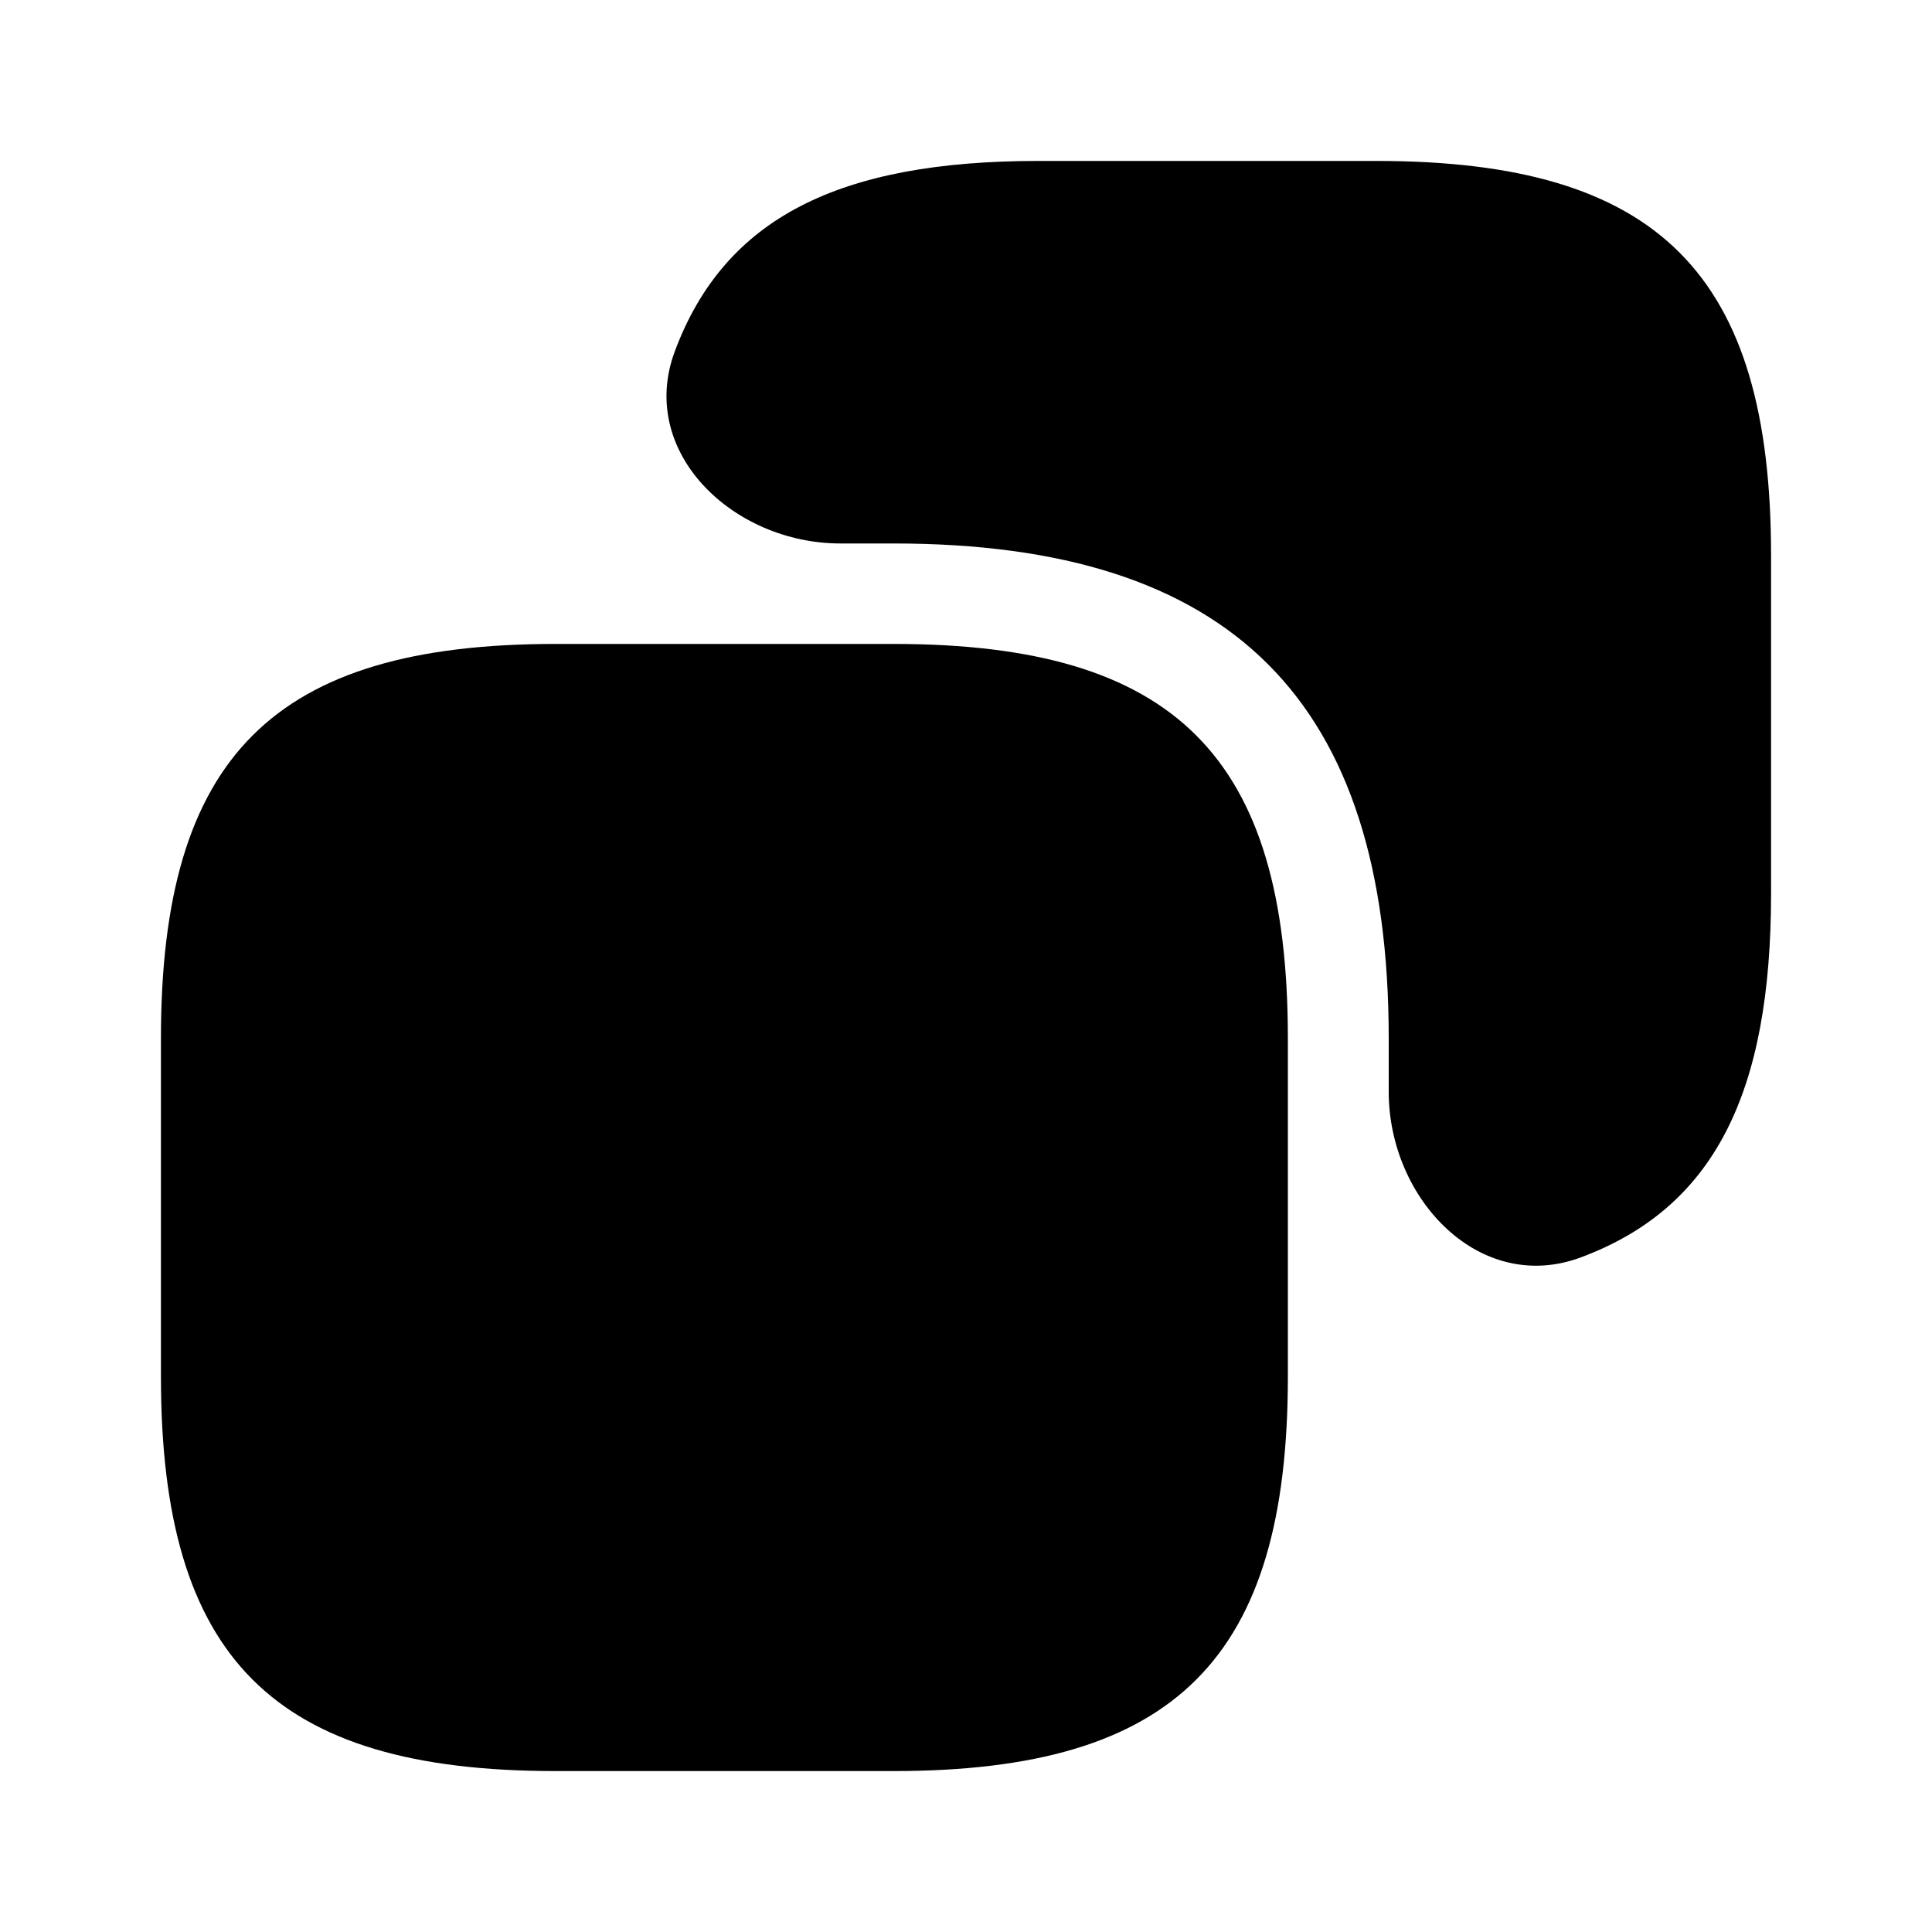
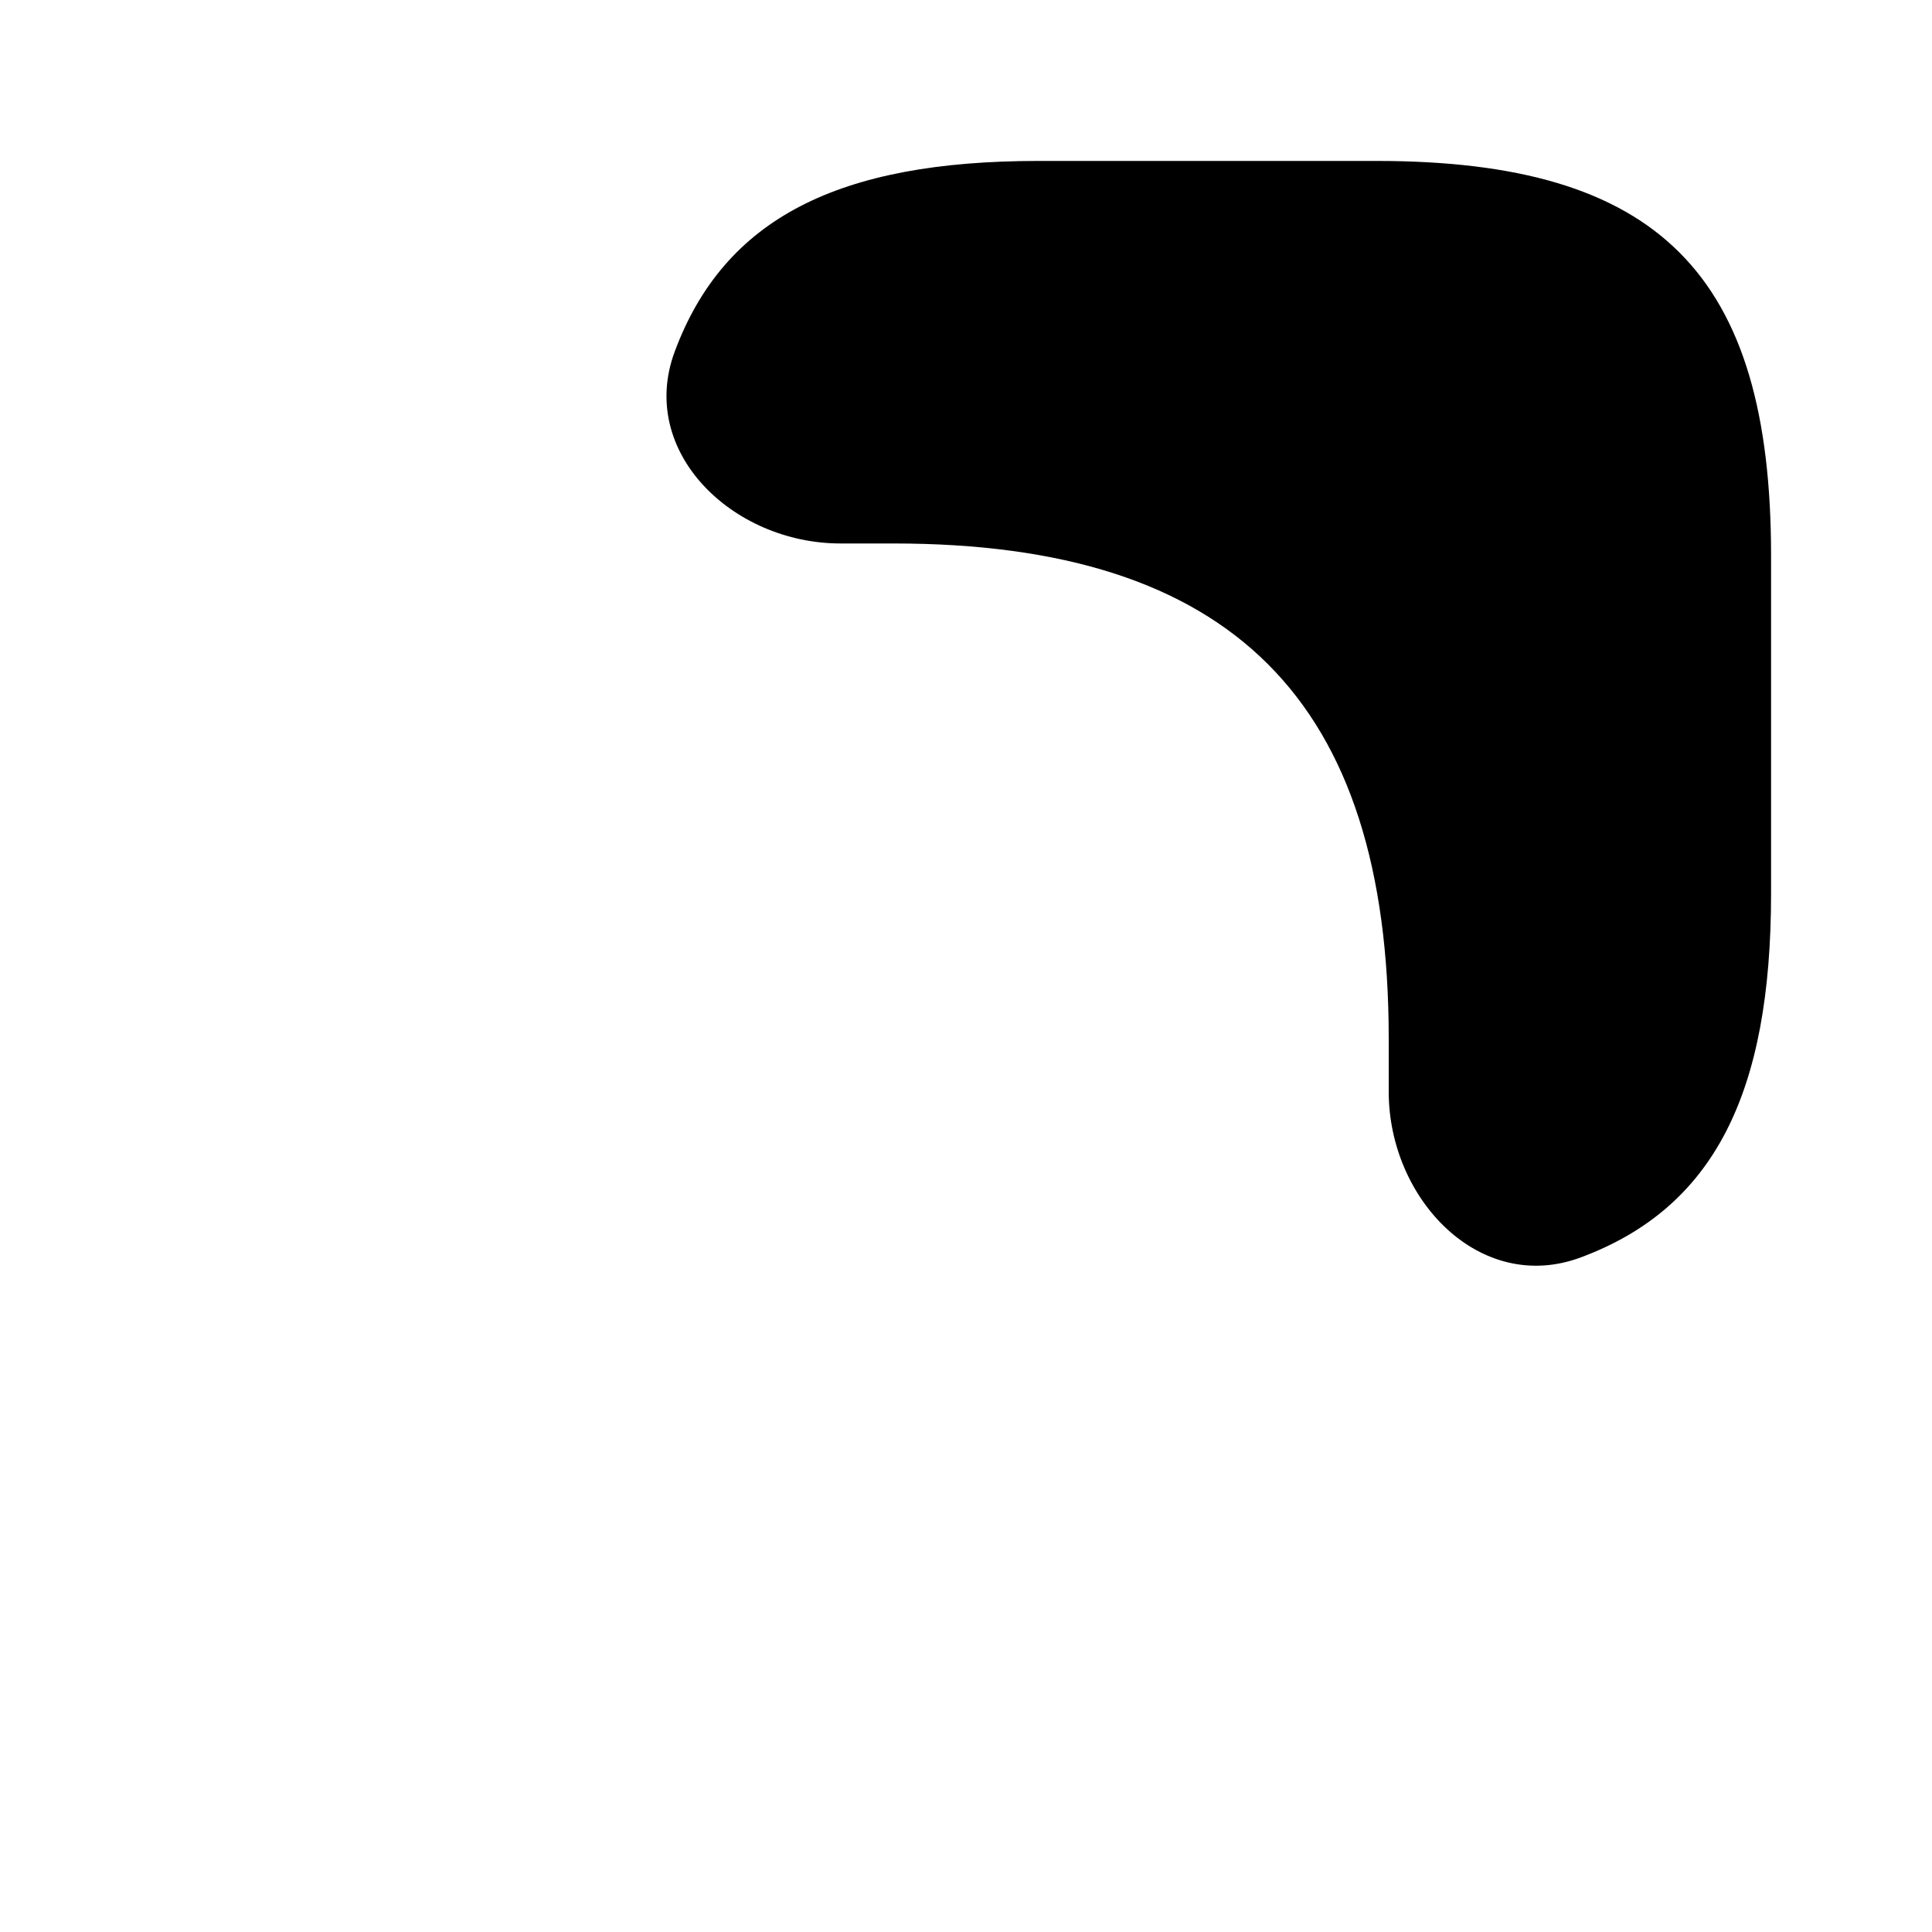
<svg xmlns="http://www.w3.org/2000/svg" width="10" height="10" viewBox="0 0 10 10" fill="none">
-   <path d="M6.666 5.375V7.125C6.666 8.584 6.083 9.167 4.625 9.167H2.875C1.416 9.167 0.833 8.584 0.833 7.125V5.375C0.833 3.917 1.416 3.333 2.875 3.333H4.625C6.083 3.333 6.666 3.917 6.666 5.375Z" fill="#B42318" style="fill:#B42318;fill:color(display-p3 0.706 0.137 0.094);fill-opacity:1;" />
  <path d="M7.125 0.833H5.375C4.342 0.833 3.75 1.129 3.493 1.818C3.298 2.339 3.793 2.813 4.35 2.813H4.625C6.375 2.813 7.188 3.625 7.188 5.375V5.651C7.188 6.208 7.661 6.703 8.183 6.508C8.872 6.251 9.167 5.659 9.167 4.625V2.875C9.167 1.417 8.584 0.833 7.125 0.833Z" fill="#B42318" style="fill:#B42318;fill:color(display-p3 0.706 0.137 0.094);fill-opacity:1;" />
</svg>